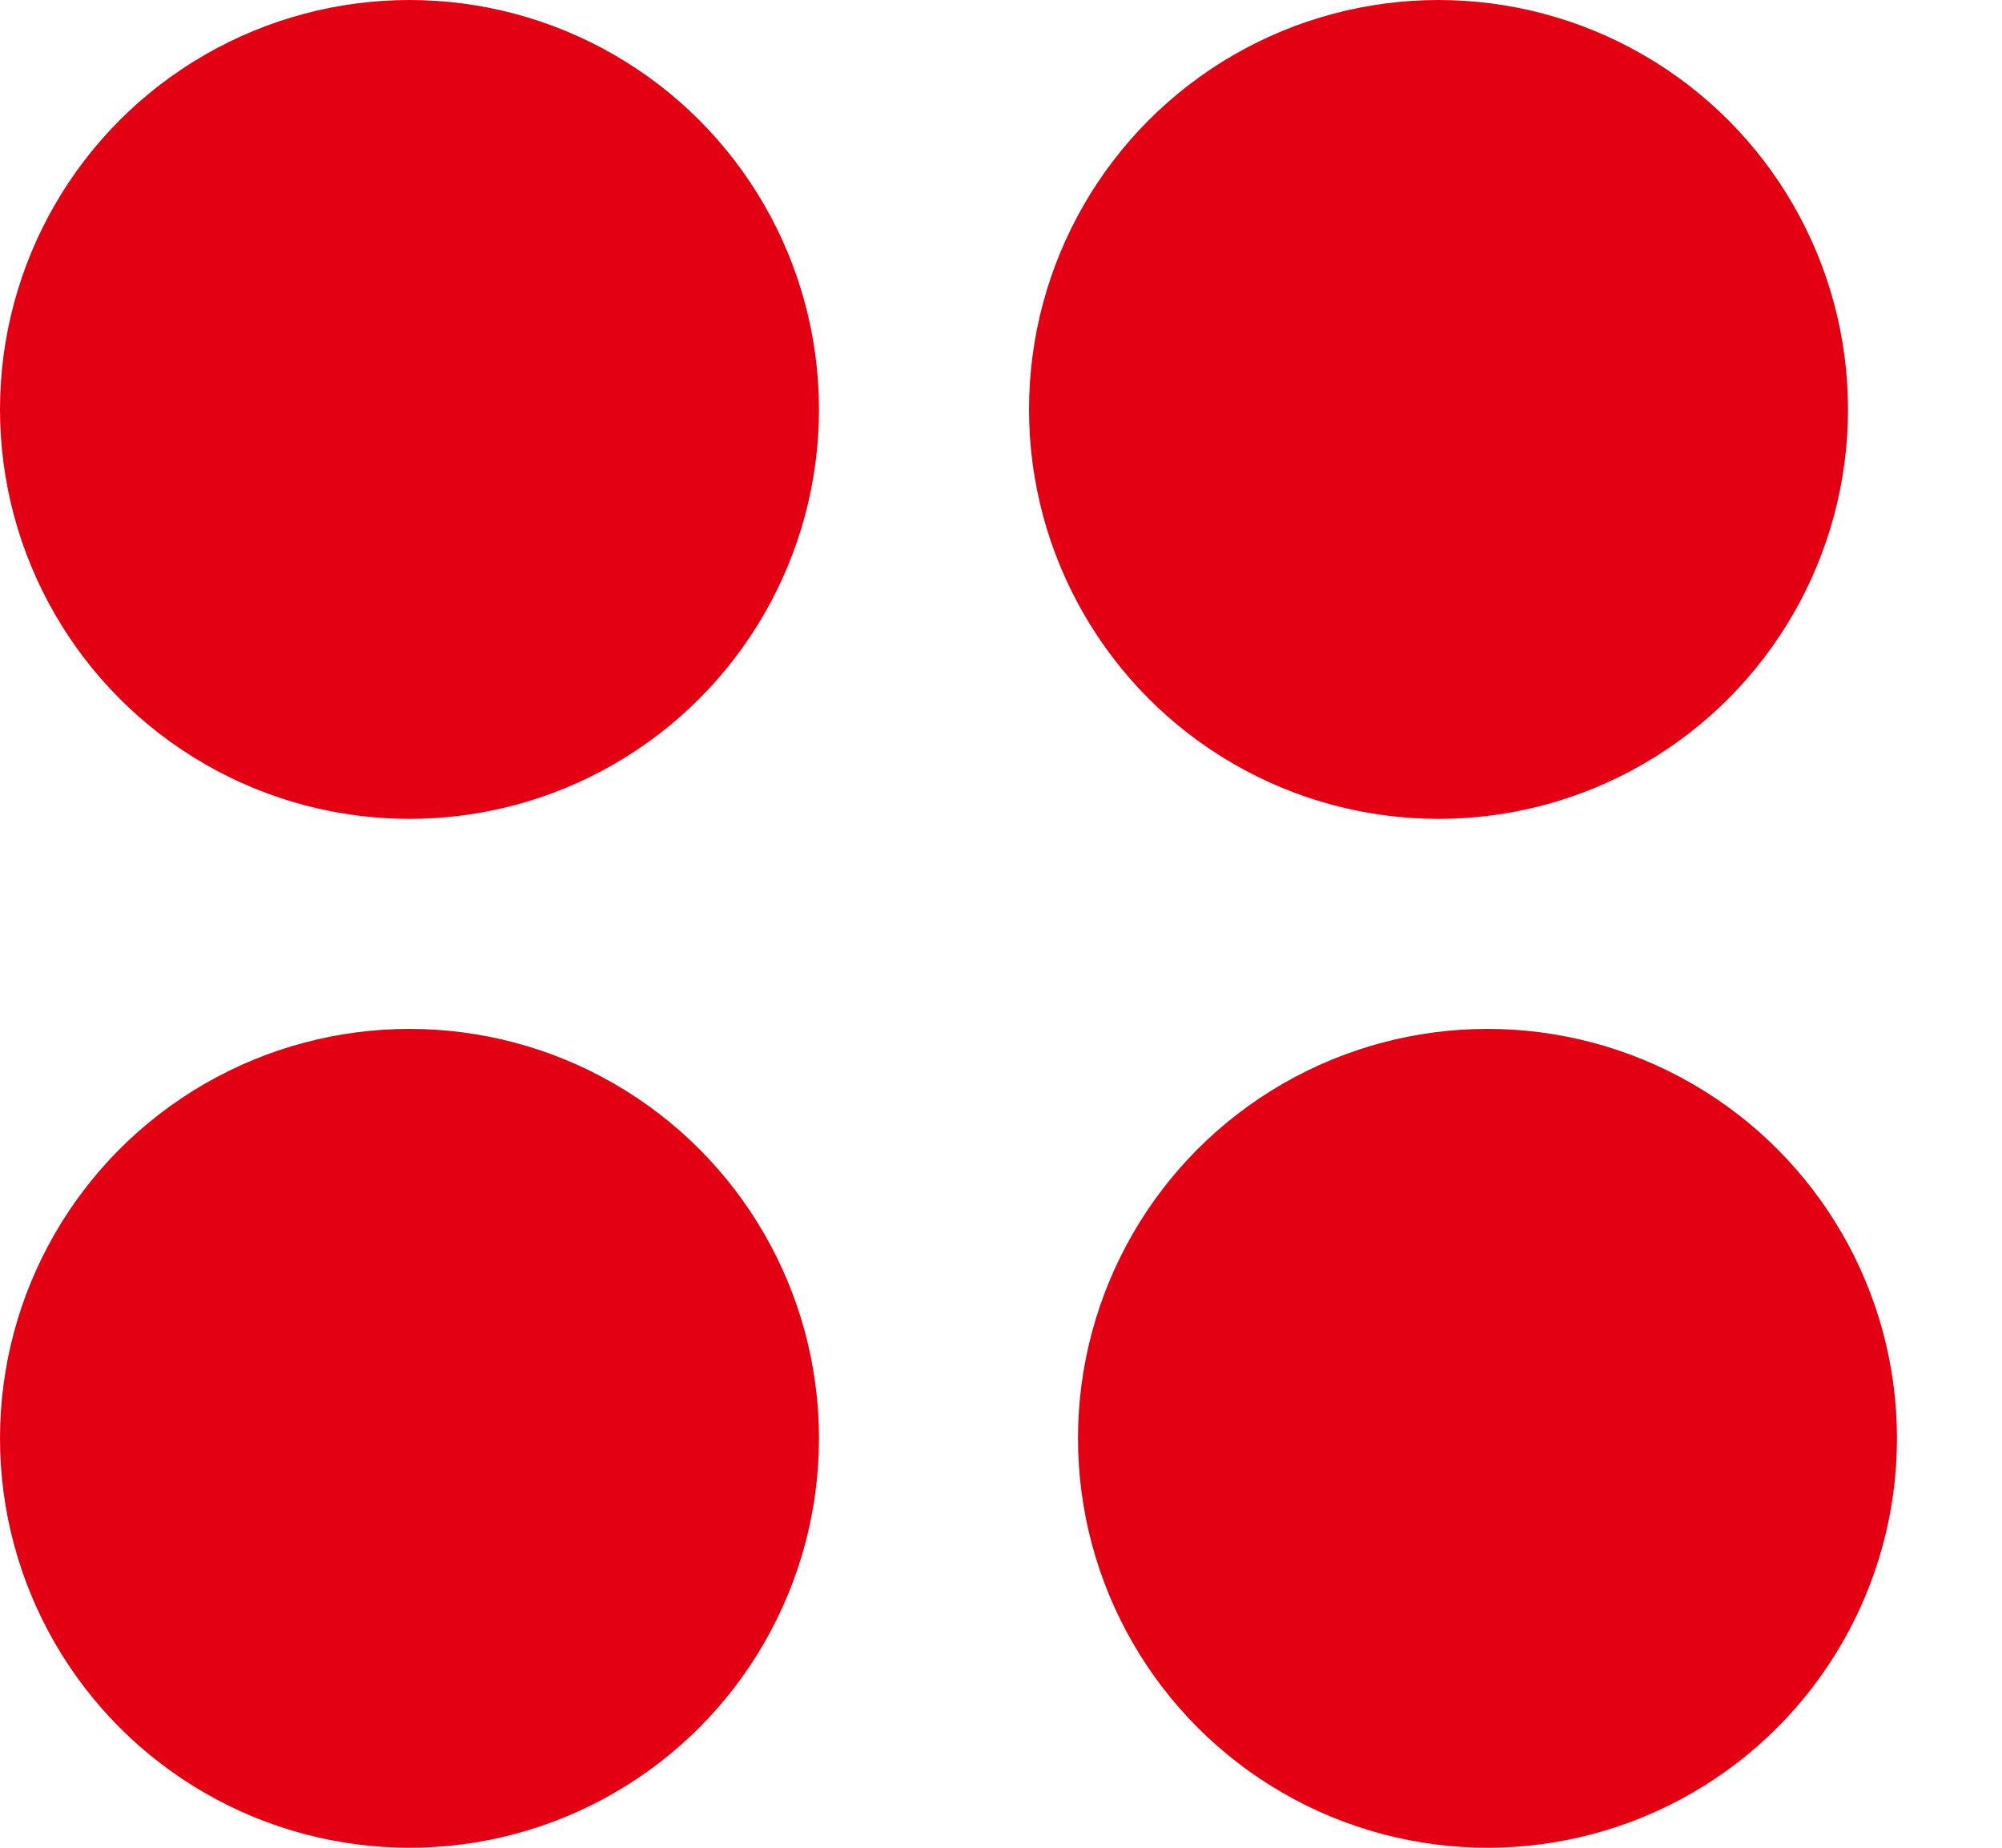
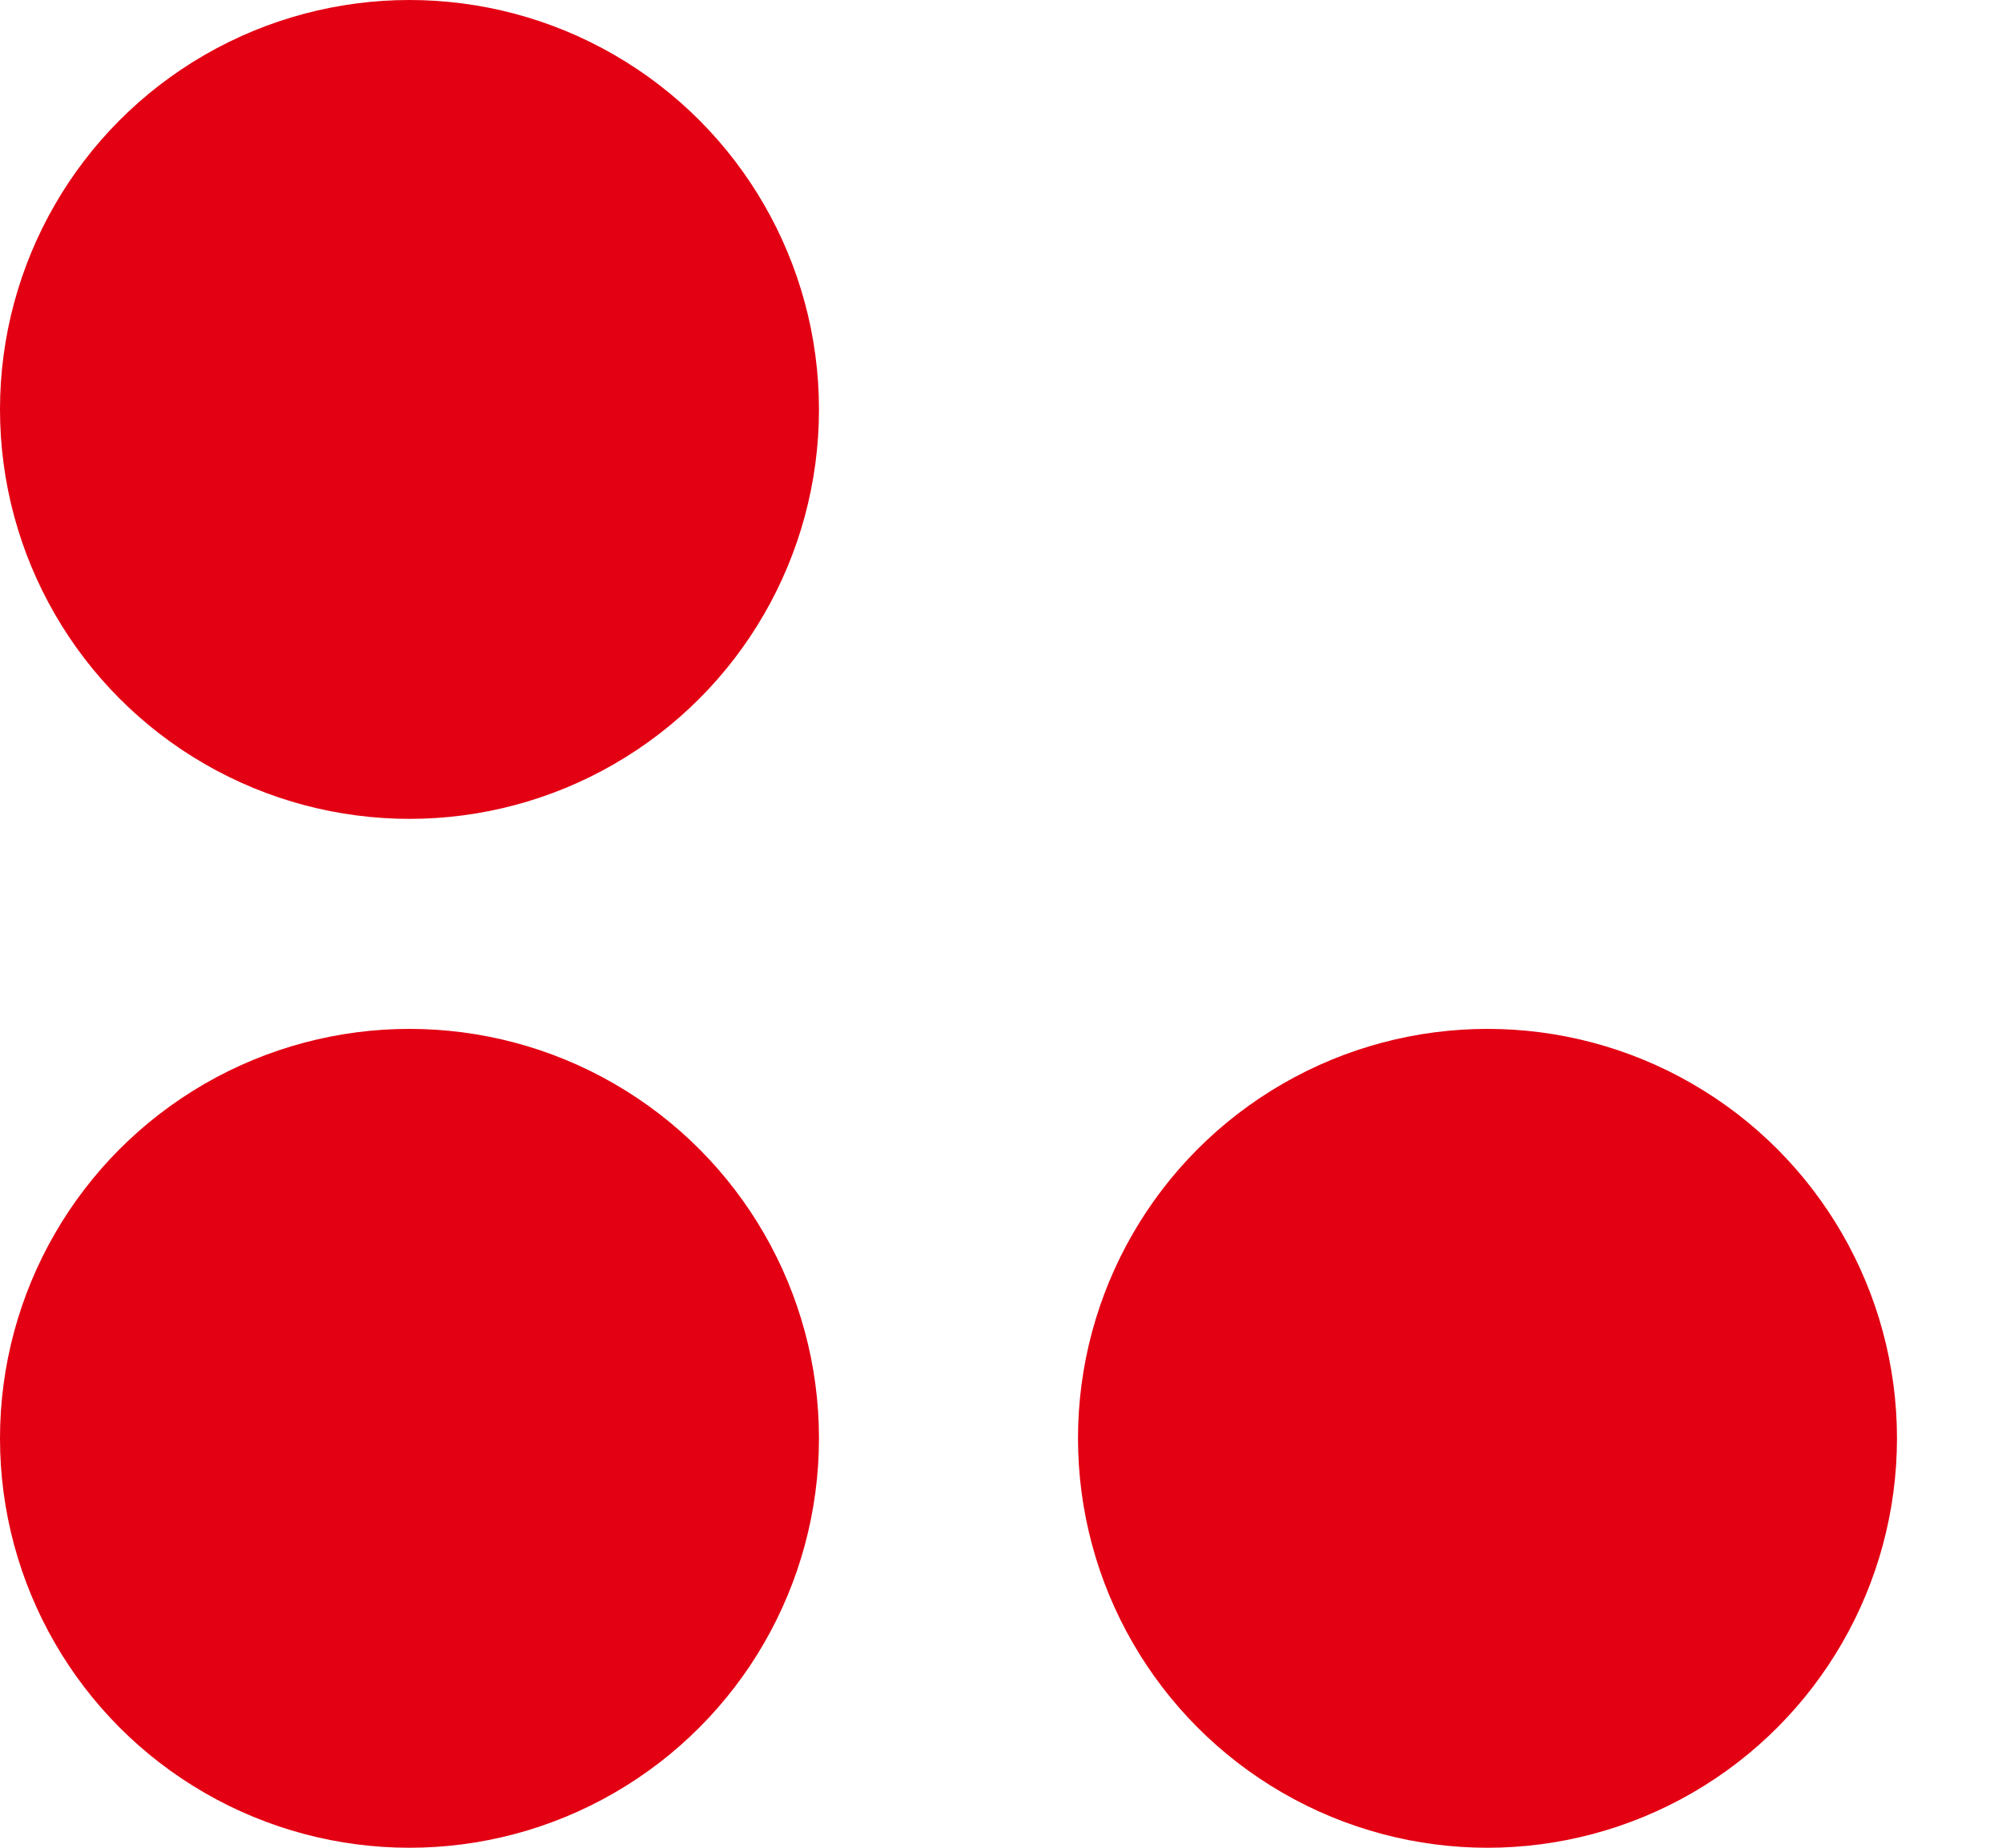
<svg xmlns="http://www.w3.org/2000/svg" width="13px" height="12px" viewBox="0 0 13 12" version="1.1">
  <title>Group 5 Copy 9</title>
  <g id="Web" stroke="none" stroke-width="1" fill="none" fill-rule="evenodd">
    <g id="Productos/-Pan" transform="translate(-44, -2098)" fill="#E30013">
      <g id="Group-5-Copy-9" transform="translate(44, 2098)">
        <circle id="Oval" cx="2.659" cy="2.659" r="2.659" />
        <circle id="Oval-Copy-3" cx="2.659" cy="9.341" r="2.659" />
        <circle id="Oval-Copy-6" cx="9.659" cy="9.341" r="2.659" />
-         <circle id="Oval-Copy" cx="9.341" cy="2.659" r="2.659" />
      </g>
    </g>
  </g>
</svg>